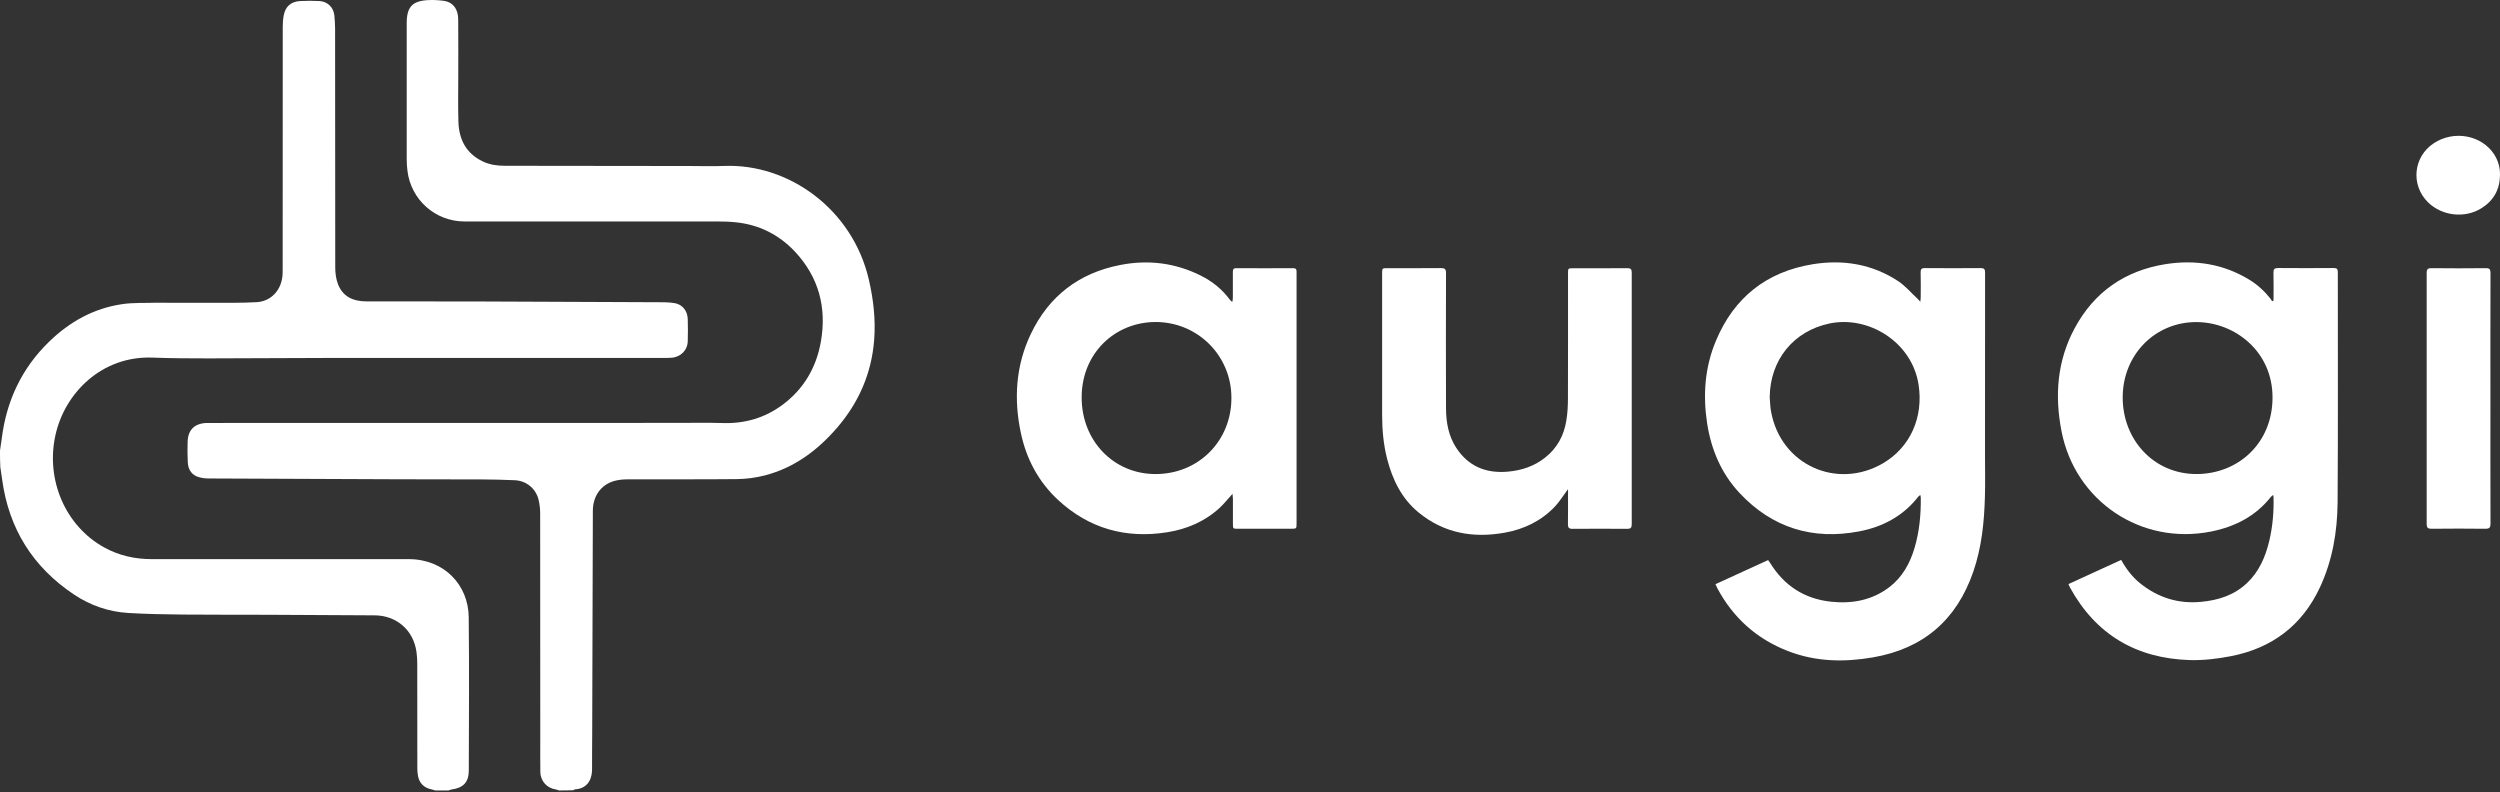
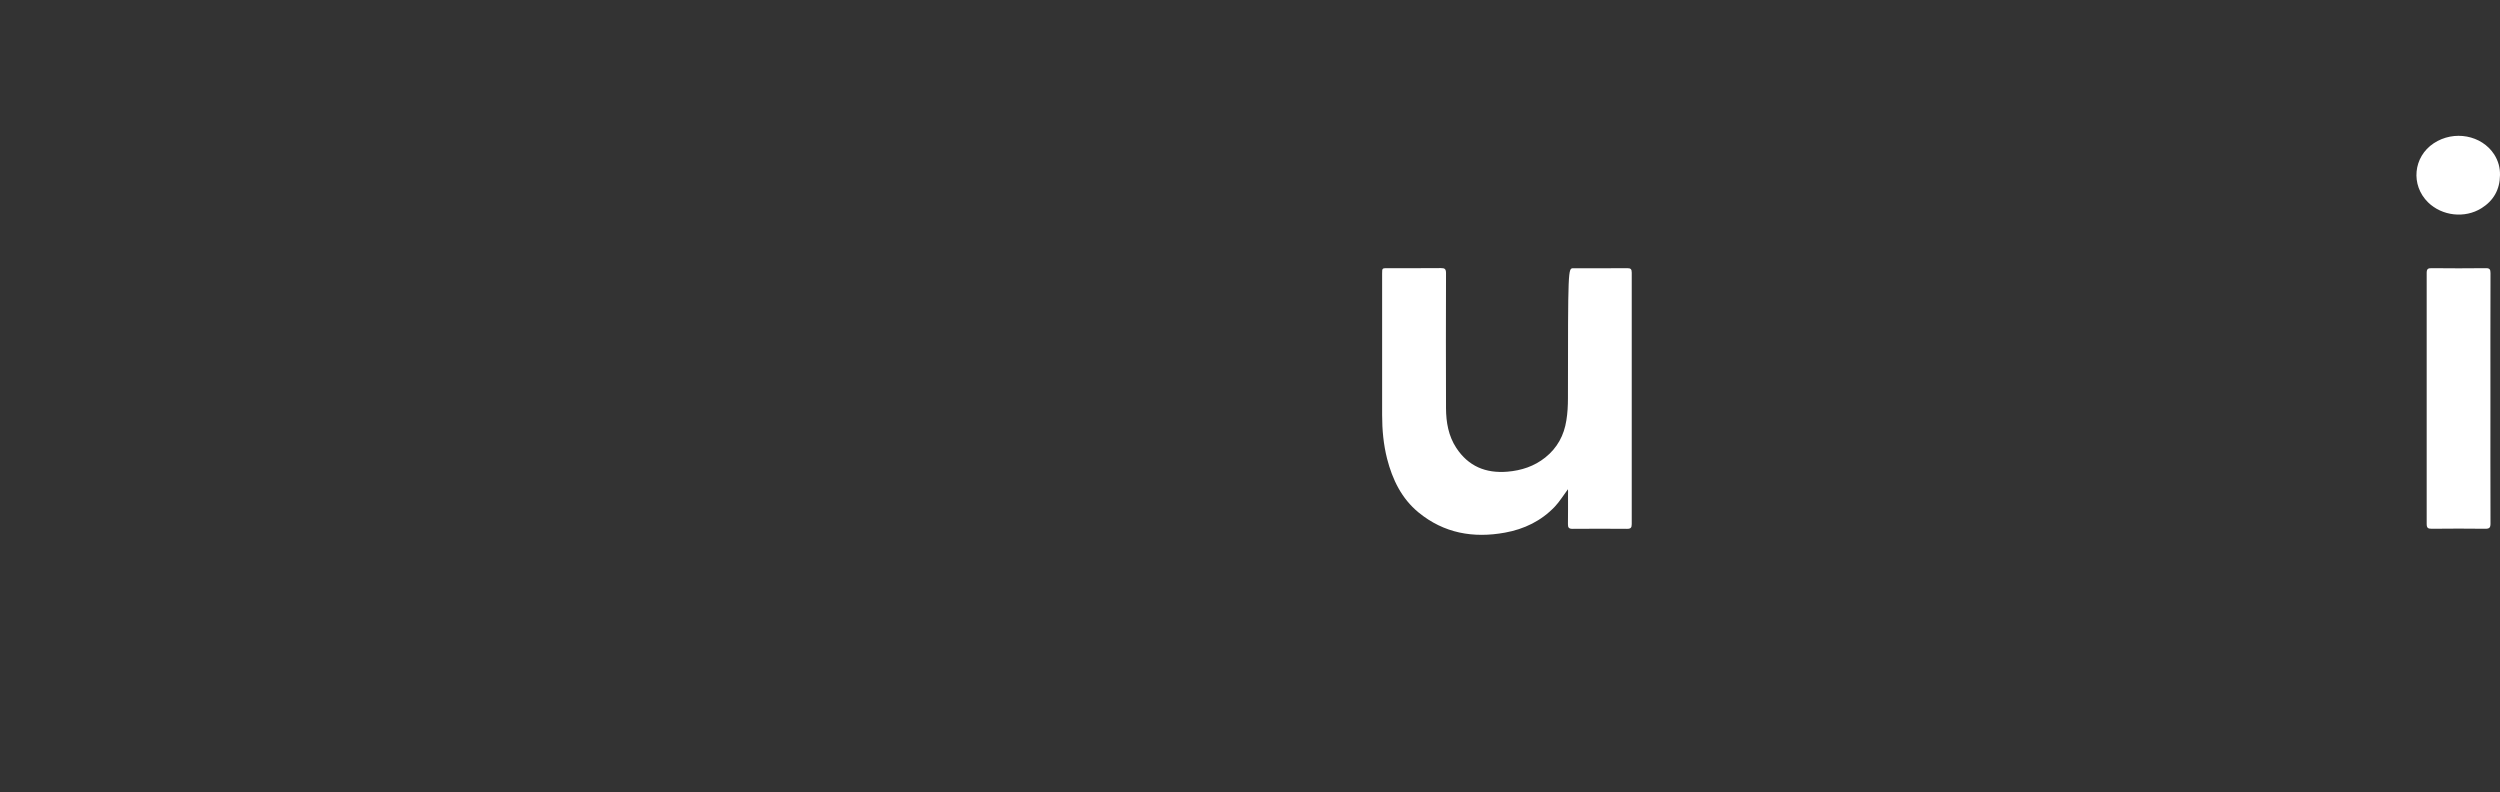
<svg xmlns="http://www.w3.org/2000/svg" width="101" height="32" viewBox="0 0 101 32" fill="none">
  <rect x="0" y="0" width="101" height="32" fill="#333333" stroke="none" />
-   <path d="M0 18.2C0.026 18.034 0.051 17.868 0.073 17.702C0.265 16.181 0.885 14.869 1.987 13.802C2.811 13 3.785 12.457 4.932 12.288C5.379 12.221 5.843 12.246 6.296 12.23C6.478 12.224 6.657 12.233 6.839 12.233C7.702 12.233 8.564 12.237 9.427 12.233C9.74 12.233 10.053 12.224 10.366 12.208C10.96 12.176 11.388 11.707 11.417 11.071C11.42 11.001 11.42 10.934 11.42 10.863C11.42 7.605 11.42 4.347 11.423 1.089C11.423 0.936 11.433 0.78 11.461 0.63C11.525 0.265 11.752 0.061 12.132 0.042C12.388 0.029 12.643 0.029 12.899 0.042C13.231 0.058 13.477 0.297 13.509 0.63C13.525 0.808 13.538 0.99 13.538 1.169C13.541 4.379 13.538 7.589 13.544 10.799C13.544 11.029 13.573 11.272 13.656 11.483C13.854 11.994 14.282 12.176 14.803 12.176C16.279 12.179 17.751 12.176 19.227 12.179C21.76 12.189 24.293 12.198 26.826 12.211C26.97 12.211 27.114 12.224 27.254 12.246C27.564 12.297 27.775 12.553 27.785 12.892C27.794 13.189 27.794 13.489 27.785 13.786C27.775 14.153 27.494 14.431 27.123 14.453C27.034 14.46 26.941 14.46 26.852 14.46C22.412 14.46 17.971 14.457 13.535 14.46C11.838 14.46 10.139 14.479 8.443 14.479C7.682 14.479 6.922 14.476 6.162 14.447C4.114 14.37 2.61 15.872 2.236 17.596C1.843 19.407 2.655 21.257 4.204 22.113C4.804 22.445 5.45 22.589 6.13 22.589C9.59 22.589 13.049 22.589 16.512 22.589C17.952 22.589 18.924 23.64 18.936 24.933C18.959 26.997 18.946 29.063 18.939 31.13C18.939 31.605 18.709 31.835 18.24 31.896C18.198 31.902 18.16 31.922 18.122 31.934C17.94 31.934 17.761 31.934 17.579 31.934C17.531 31.919 17.48 31.899 17.432 31.89C17.141 31.835 16.943 31.644 16.889 31.356C16.869 31.254 16.86 31.146 16.86 31.04C16.857 29.628 16.86 28.22 16.857 26.808C16.857 26.648 16.847 26.489 16.825 26.332C16.703 25.457 16.017 24.863 15.135 24.86C13.697 24.853 12.263 24.844 10.826 24.837C9.685 24.834 8.548 24.837 7.408 24.828C6.663 24.821 5.919 24.808 5.178 24.764C4.389 24.716 3.654 24.46 3 24.026C1.329 22.915 0.355 21.359 0.086 19.369C0.064 19.203 0.038 19.037 0.013 18.871C0 18.647 0 18.424 0 18.2Z" fill="white" />
-   <path d="M22.584 31.934C22.539 31.921 22.497 31.899 22.453 31.893C22.098 31.841 21.836 31.557 21.83 31.193C21.823 30.752 21.827 30.308 21.827 29.868C21.827 26.824 21.827 23.776 21.823 20.733C21.823 20.554 21.801 20.372 21.76 20.196C21.651 19.739 21.268 19.423 20.798 19.401C20.364 19.381 19.926 19.372 19.492 19.369C18.31 19.362 17.128 19.369 15.946 19.362C13.429 19.353 10.912 19.343 8.394 19.33C8.283 19.33 8.171 19.314 8.065 19.286C7.768 19.212 7.599 18.998 7.586 18.669C7.573 18.395 7.57 18.117 7.58 17.842C7.596 17.36 7.867 17.104 8.35 17.088C8.398 17.088 8.445 17.088 8.493 17.088C14.793 17.088 21.089 17.088 27.388 17.085C27.989 17.085 28.592 17.072 29.193 17.091C30.081 17.12 30.886 16.89 31.598 16.366C32.467 15.727 32.978 14.855 33.163 13.805C33.406 12.428 33.077 11.192 32.113 10.163C31.464 9.474 30.656 9.071 29.704 8.978C29.455 8.953 29.206 8.947 28.956 8.947C25.561 8.943 22.162 8.947 18.767 8.947C17.585 8.947 16.598 8.068 16.46 6.893C16.441 6.739 16.431 6.586 16.431 6.433C16.428 4.603 16.431 2.769 16.431 0.939C16.431 0.278 16.658 0.032 17.319 0.003C17.524 -0.006 17.735 0.006 17.939 0.035C18.291 0.083 18.508 0.358 18.511 0.77C18.52 1.52 18.514 2.271 18.514 3.022C18.514 3.654 18.501 4.29 18.52 4.922C18.543 5.637 18.834 6.206 19.511 6.525C19.789 6.656 20.089 6.698 20.396 6.698C22.887 6.701 25.379 6.704 27.87 6.707C28.334 6.707 28.794 6.723 29.257 6.704C31.857 6.602 34.438 8.445 35.099 11.288C35.288 12.096 35.38 12.914 35.316 13.738C35.211 15.076 34.7 16.255 33.825 17.273C33.032 18.193 32.093 18.896 30.902 19.206C30.531 19.302 30.138 19.353 29.755 19.356C28.286 19.372 26.816 19.359 25.347 19.366C25.162 19.366 24.973 19.385 24.797 19.436C24.264 19.599 23.954 20.052 23.951 20.634C23.941 23.62 23.935 26.607 23.925 29.59C23.925 30.078 23.916 30.57 23.919 31.059C23.922 31.564 23.673 31.864 23.232 31.889C23.21 31.889 23.188 31.912 23.165 31.925C22.967 31.934 22.775 31.934 22.584 31.934Z" fill="white" />
-   <path d="M69.305 23.601C70.023 23.272 70.723 22.952 71.432 22.627C71.461 22.668 71.486 22.7 71.509 22.735C72.077 23.665 72.901 24.195 73.981 24.31C74.831 24.399 75.636 24.249 76.332 23.719C76.859 23.316 77.163 22.758 77.348 22.135C77.543 21.477 77.607 20.803 77.6 20.119C77.6 20.084 77.591 20.052 77.581 19.998C77.543 20.03 77.514 20.043 77.498 20.065C76.891 20.847 76.064 21.285 75.115 21.467C73.231 21.828 71.595 21.326 70.276 19.915C69.541 19.129 69.135 18.171 68.969 17.11C68.793 15.964 68.873 14.839 69.324 13.766C70.055 12.019 71.368 10.978 73.24 10.674C74.467 10.476 75.639 10.668 76.69 11.361C76.974 11.55 77.201 11.821 77.453 12.054C77.489 12.086 77.517 12.124 77.581 12.191C77.591 12.099 77.597 12.048 77.597 11.993C77.597 11.665 77.604 11.332 77.594 11.003C77.591 10.872 77.632 10.831 77.766 10.831C78.517 10.837 79.268 10.837 80.019 10.831C80.162 10.831 80.197 10.876 80.197 11.013C80.194 13.472 80.194 15.932 80.194 18.391C80.194 18.95 80.207 19.509 80.191 20.068C80.162 21.093 80.06 22.112 79.722 23.093C79.051 25.044 77.703 26.207 75.668 26.558C74.502 26.76 73.352 26.737 72.234 26.303C70.966 25.811 70.017 24.958 69.378 23.76C69.359 23.712 69.337 23.665 69.305 23.601ZM71.496 16.053C71.512 16.245 71.515 16.436 71.55 16.622C71.94 18.794 74.227 19.803 76.083 18.711C77.182 18.062 77.712 16.848 77.511 15.545C77.246 13.808 75.479 12.744 73.921 13.067C72.454 13.37 71.509 14.546 71.496 16.053Z" fill="white" />
-   <path d="M91.851 12.14C91.851 11.77 91.858 11.396 91.848 11.026C91.845 10.872 91.886 10.828 92.043 10.828C92.787 10.834 93.535 10.834 94.279 10.828C94.413 10.828 94.448 10.869 94.448 11C94.445 14.098 94.461 17.197 94.439 20.292C94.429 21.477 94.234 22.639 93.726 23.728C93.004 25.274 91.784 26.188 90.126 26.51C89.583 26.616 89.018 26.683 88.465 26.667C86.312 26.6 84.677 25.645 83.629 23.738C83.61 23.703 83.594 23.661 83.565 23.597C84.278 23.272 84.983 22.946 85.696 22.62C85.9 22.991 86.146 23.31 86.462 23.566C87.178 24.14 87.986 24.399 88.909 24.316C89.612 24.252 90.251 24.051 90.775 23.559C91.27 23.093 91.525 22.495 91.679 21.85C91.816 21.269 91.867 20.678 91.851 20.078C91.851 20.058 91.845 20.036 91.835 19.998C91.8 20.026 91.768 20.046 91.746 20.071C91.126 20.857 90.289 21.282 89.331 21.473C86.507 22.039 83.84 20.253 83.287 17.43C83.003 15.986 83.108 14.577 83.814 13.265C84.603 11.795 85.846 10.933 87.491 10.671C88.689 10.483 89.829 10.662 90.877 11.303C91.206 11.505 91.487 11.763 91.727 12.067C91.752 12.099 91.772 12.137 91.791 12.172C91.81 12.163 91.832 12.153 91.851 12.14ZM85.757 16.053C85.753 17.752 86.999 19.148 88.73 19.151C90.411 19.154 91.807 17.915 91.81 16.066C91.816 14.197 90.289 13.019 88.74 13.012C87.06 13.006 85.757 14.338 85.757 16.053Z" fill="white" />
-   <path d="M49.794 19.95C49.602 20.161 49.455 20.346 49.283 20.509C48.682 21.065 47.957 21.375 47.162 21.502C45.485 21.771 43.996 21.355 42.744 20.196C41.949 19.458 41.46 18.532 41.239 17.475C40.952 16.108 41.038 14.763 41.645 13.492C42.373 11.965 43.587 11.032 45.248 10.707C46.382 10.483 47.481 10.617 48.519 11.138C48.976 11.368 49.369 11.681 49.676 12.096C49.695 12.121 49.717 12.144 49.74 12.169C49.746 12.176 49.759 12.176 49.791 12.188C49.797 12.128 49.807 12.073 49.807 12.019C49.807 11.674 49.81 11.326 49.807 10.981C49.807 10.873 49.842 10.831 49.954 10.834C50.714 10.837 51.477 10.841 52.238 10.834C52.388 10.834 52.381 10.914 52.381 11.016C52.381 12.581 52.381 14.146 52.381 15.712C52.381 17.523 52.381 19.33 52.381 21.142C52.381 21.359 52.381 21.359 52.164 21.362C51.452 21.362 50.736 21.362 50.024 21.362C49.81 21.362 49.81 21.362 49.81 21.154C49.81 20.825 49.81 20.493 49.81 20.164C49.803 20.1 49.8 20.046 49.794 19.95ZM49.749 16.069C49.749 14.37 48.388 13.009 46.686 13.009C45.038 13.013 43.702 14.274 43.699 16.047C43.693 17.807 44.99 19.152 46.683 19.152C48.427 19.152 49.756 17.807 49.749 16.069Z" fill="white" />
-   <path d="M63.345 19.765C63.156 20.017 63.009 20.263 62.818 20.465C62.268 21.046 61.575 21.378 60.802 21.518C59.524 21.752 58.333 21.544 57.307 20.701C56.624 20.139 56.256 19.378 56.039 18.535C55.892 17.957 55.838 17.366 55.838 16.769C55.841 14.862 55.838 12.959 55.838 11.052C55.838 10.834 55.838 10.834 56.055 10.834C56.774 10.834 57.493 10.838 58.211 10.831C58.371 10.828 58.419 10.87 58.419 11.036C58.413 12.856 58.413 14.677 58.419 16.497C58.422 17.063 58.518 17.612 58.834 18.095C59.323 18.839 60.026 19.129 60.901 19.056C61.466 19.008 61.981 18.839 62.428 18.484C62.913 18.098 63.188 17.587 63.281 16.983C63.329 16.692 63.345 16.392 63.345 16.095C63.351 14.412 63.348 12.732 63.348 11.048C63.348 10.838 63.348 10.838 63.556 10.838C64.284 10.838 65.015 10.841 65.744 10.834C65.887 10.834 65.922 10.879 65.922 11.017C65.919 14.402 65.919 17.788 65.922 21.174C65.922 21.32 65.881 21.365 65.734 21.365C64.999 21.359 64.265 21.359 63.53 21.365C63.377 21.365 63.342 21.311 63.345 21.17C63.351 20.765 63.348 20.362 63.348 19.957C63.354 19.896 63.348 19.842 63.345 19.765Z" fill="white" />
+   <path d="M63.345 19.765C63.156 20.017 63.009 20.263 62.818 20.465C62.268 21.046 61.575 21.378 60.802 21.518C59.524 21.752 58.333 21.544 57.307 20.701C56.624 20.139 56.256 19.378 56.039 18.535C55.892 17.957 55.838 17.366 55.838 16.769C55.841 14.862 55.838 12.959 55.838 11.052C55.838 10.834 55.838 10.834 56.055 10.834C56.774 10.834 57.493 10.838 58.211 10.831C58.371 10.828 58.419 10.87 58.419 11.036C58.413 12.856 58.413 14.677 58.419 16.497C58.422 17.063 58.518 17.612 58.834 18.095C59.323 18.839 60.026 19.129 60.901 19.056C61.466 19.008 61.981 18.839 62.428 18.484C62.913 18.098 63.188 17.587 63.281 16.983C63.329 16.692 63.345 16.392 63.345 16.095C63.348 10.838 63.348 10.838 63.556 10.838C64.284 10.838 65.015 10.841 65.744 10.834C65.887 10.834 65.922 10.879 65.922 11.017C65.919 14.402 65.919 17.788 65.922 21.174C65.922 21.32 65.881 21.365 65.734 21.365C64.999 21.359 64.265 21.359 63.53 21.365C63.377 21.365 63.342 21.311 63.345 21.17C63.351 20.765 63.348 20.362 63.348 19.957C63.354 19.896 63.348 19.842 63.345 19.765Z" fill="white" />
  <path d="M100.613 16.108C100.613 17.791 100.61 19.471 100.616 21.154C100.616 21.314 100.574 21.362 100.411 21.362C99.686 21.352 98.964 21.355 98.239 21.362C98.089 21.362 98.038 21.327 98.038 21.167C98.041 17.788 98.041 14.408 98.038 11.029C98.038 10.873 98.083 10.831 98.236 10.834C98.965 10.841 99.696 10.844 100.424 10.834C100.584 10.831 100.616 10.885 100.616 11.035C100.61 12.722 100.613 14.415 100.613 16.108Z" fill="white" />
  <path d="M101 7.075C100.993 7.659 100.741 8.107 100.249 8.413C99.578 8.832 98.658 8.726 98.096 8.177C97.384 7.481 97.492 6.337 98.323 5.788C99.141 5.248 100.259 5.456 100.767 6.241C100.929 6.497 101.006 6.775 101 7.075Z" fill="white" />
</svg>